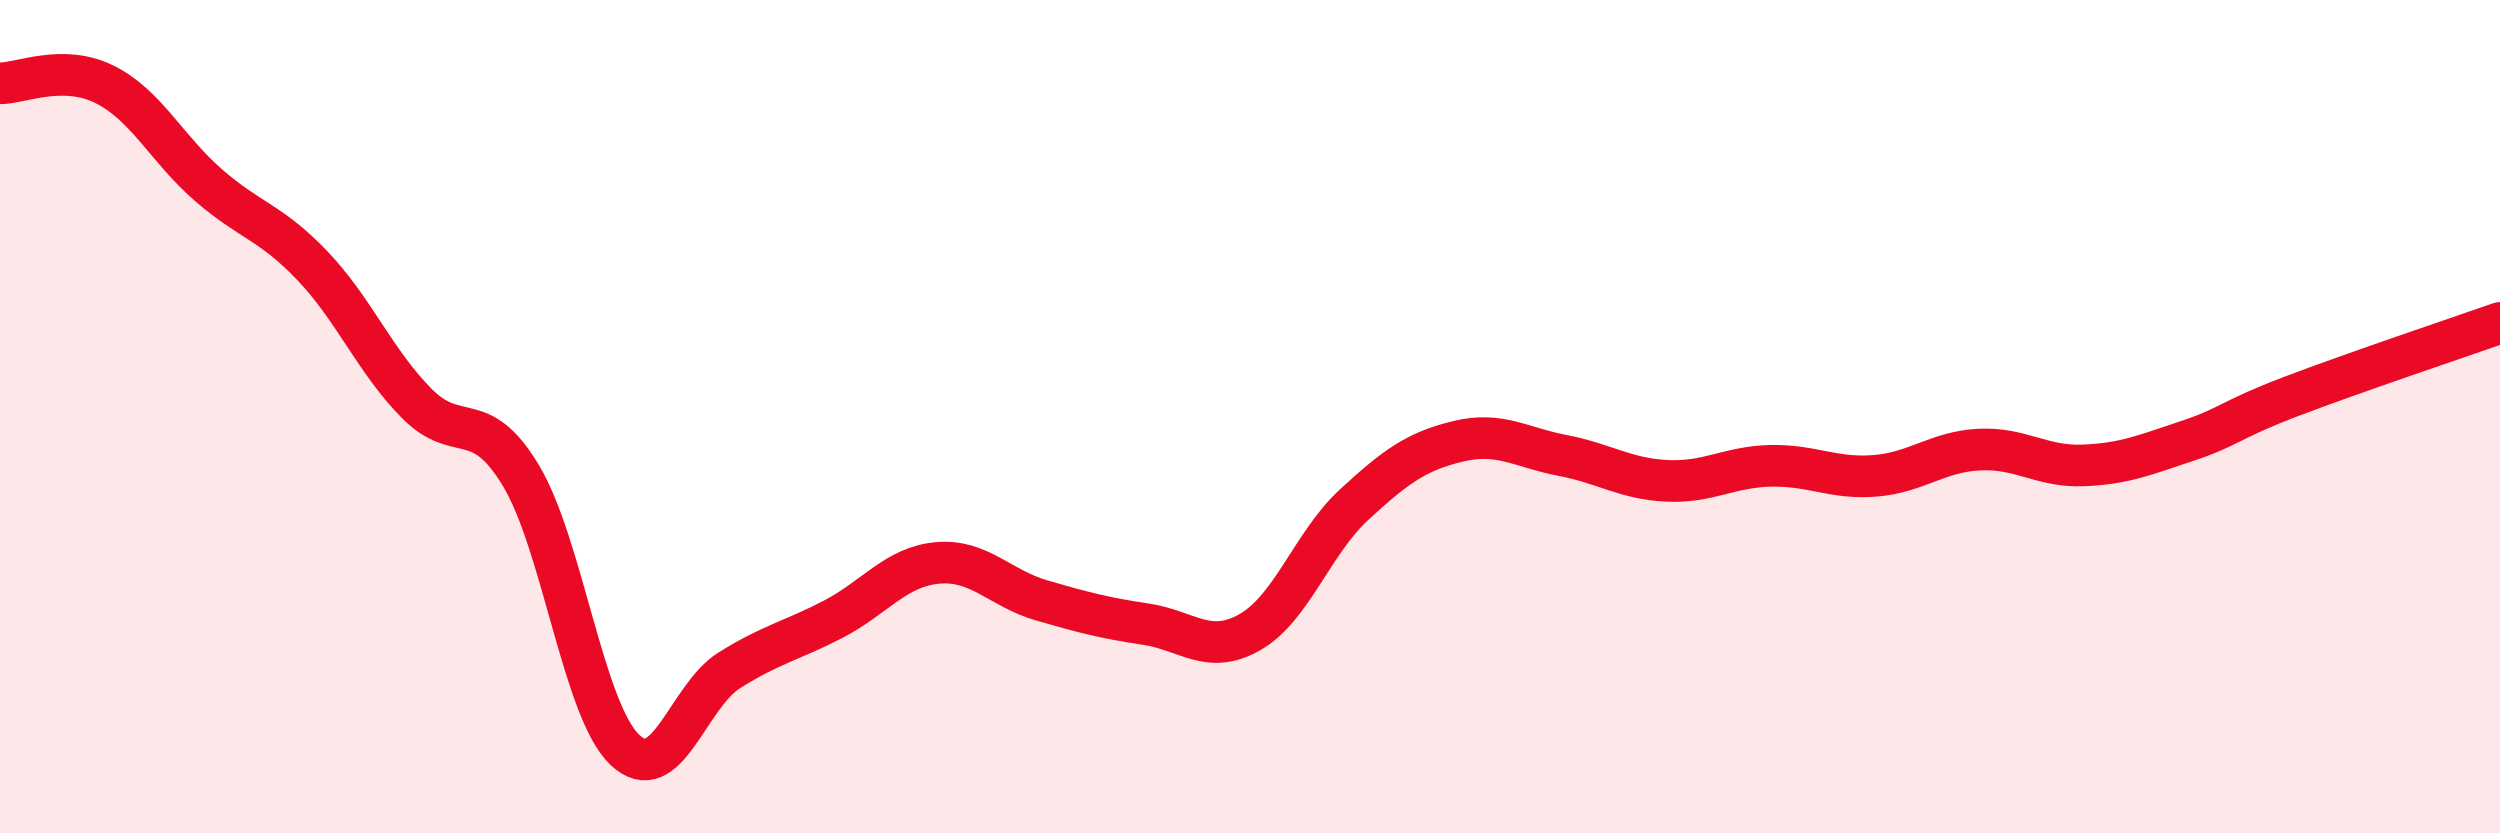
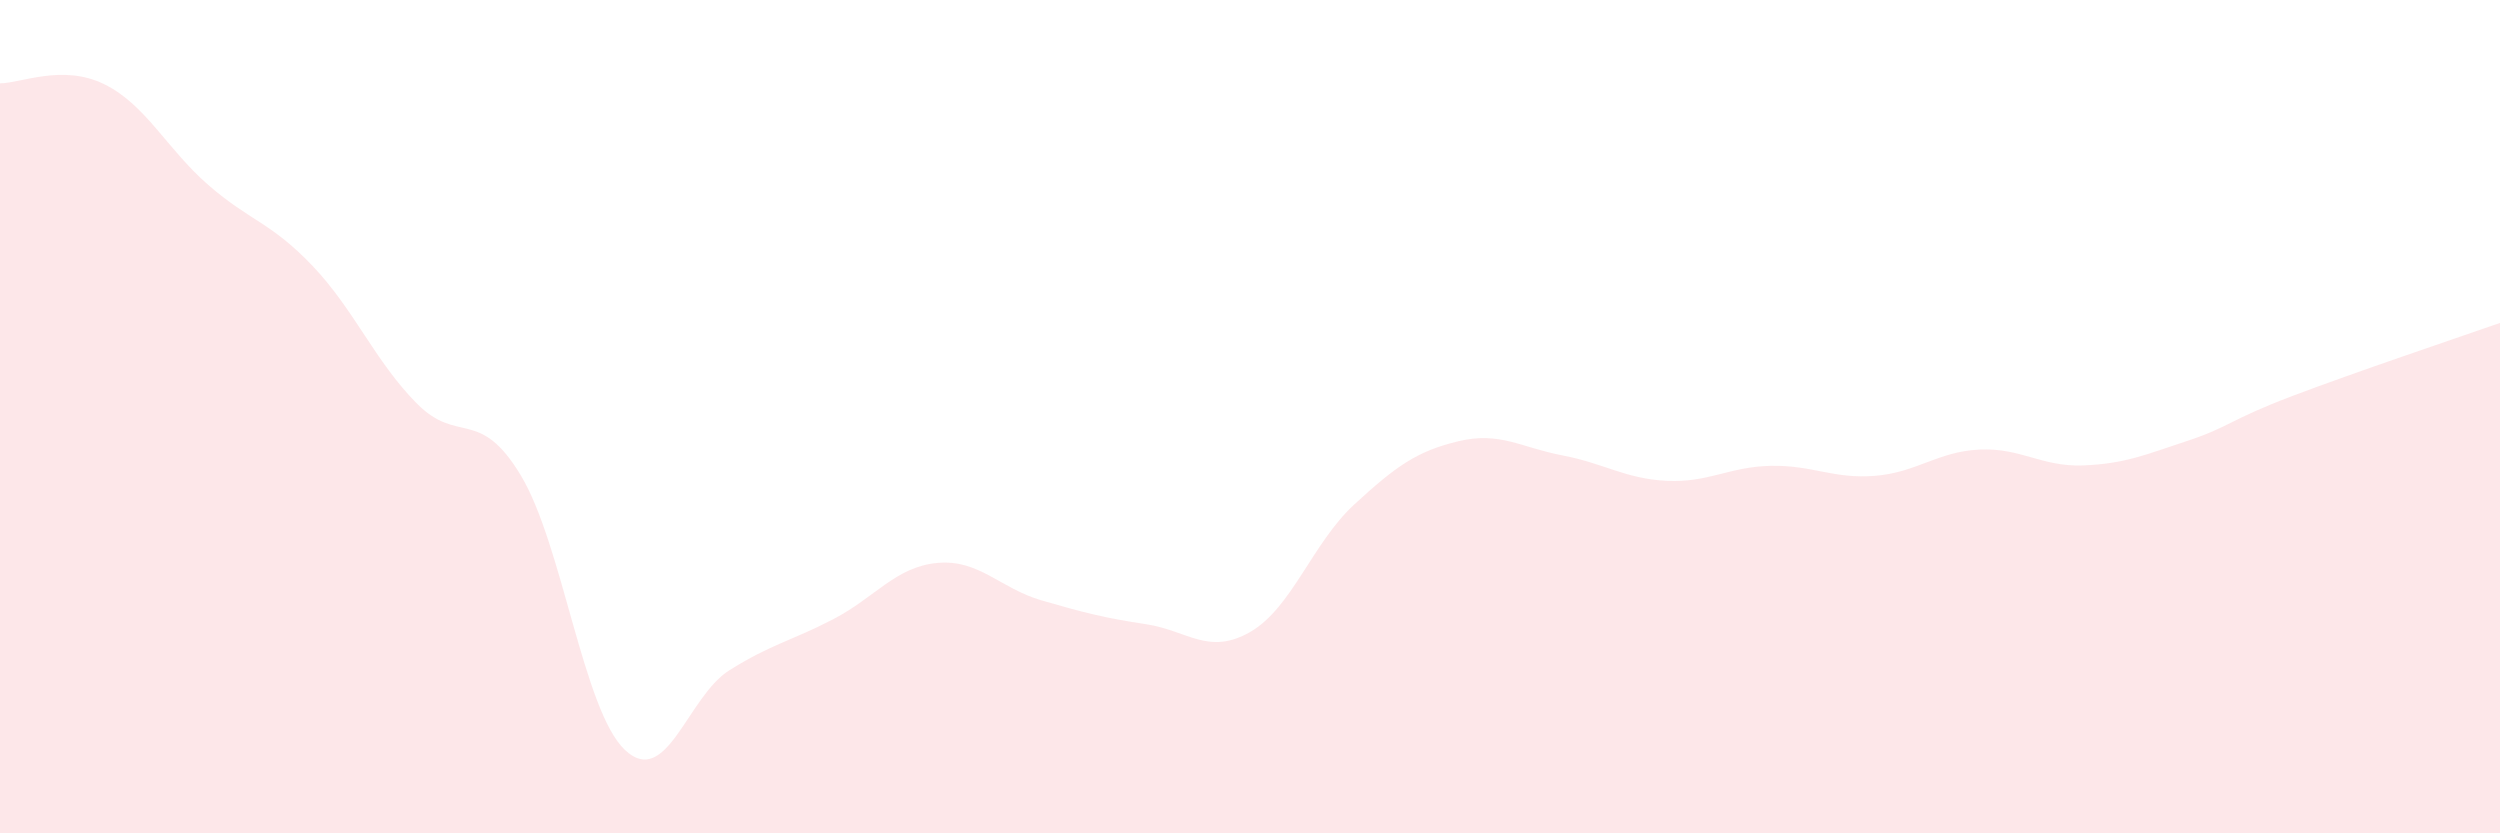
<svg xmlns="http://www.w3.org/2000/svg" width="60" height="20" viewBox="0 0 60 20">
  <path d="M 0,2 C 0.5,2 1.5,1.53 2.5,2.02 C 3.5,2.51 4,3.57 5,4.44 C 6,5.31 6.5,5.33 7.5,6.38 C 8.5,7.43 9,8.67 10,9.68 C 11,10.69 11.5,9.75 12.5,11.41 C 13.5,13.07 14,17.06 15,18 C 16,18.94 16.5,16.72 17.5,16.09 C 18.5,15.46 19,15.38 20,14.86 C 21,14.34 21.5,13.6 22.5,13.51 C 23.5,13.42 24,14.12 25,14.41 C 26,14.7 26.5,14.83 27.5,14.98 C 28.5,15.13 29,15.74 30,15.17 C 31,14.6 31.5,13.03 32.5,12.11 C 33.5,11.19 34,10.83 35,10.59 C 36,10.35 36.5,10.74 37.5,10.93 C 38.5,11.12 39,11.49 40,11.54 C 41,11.59 41.5,11.2 42.5,11.18 C 43.5,11.16 44,11.5 45,11.42 C 46,11.34 46.5,10.84 47.5,10.79 C 48.5,10.74 49,11.21 50,11.17 C 51,11.13 51.5,10.91 52.5,10.58 C 53.5,10.25 53.5,10.08 55,9.51 C 56.5,8.94 59,8.1 60,7.75L60 20L0 20Z" fill="#EB0A25" opacity="0.1" stroke-linecap="round" stroke-linejoin="round" />
-   <path d="M 0,2 C 0.5,2 1.5,1.53 2.5,2.02 C 3.5,2.51 4,3.57 5,4.44 C 6,5.31 6.5,5.33 7.5,6.38 C 8.5,7.43 9,8.67 10,9.68 C 11,10.69 11.5,9.75 12.5,11.41 C 13.5,13.07 14,17.06 15,18 C 16,18.94 16.5,16.72 17.5,16.09 C 18.5,15.46 19,15.38 20,14.86 C 21,14.34 21.5,13.6 22.5,13.51 C 23.5,13.42 24,14.12 25,14.41 C 26,14.7 26.5,14.83 27.5,14.98 C 28.5,15.13 29,15.74 30,15.17 C 31,14.6 31.5,13.03 32.5,12.11 C 33.5,11.19 34,10.83 35,10.59 C 36,10.35 36.5,10.74 37.5,10.93 C 38.5,11.12 39,11.49 40,11.54 C 41,11.59 41.5,11.2 42.5,11.18 C 43.5,11.16 44,11.5 45,11.42 C 46,11.34 46.5,10.84 47.5,10.79 C 48.5,10.74 49,11.21 50,11.17 C 51,11.13 51.5,10.91 52.5,10.58 C 53.5,10.25 53.5,10.08 55,9.51 C 56.5,8.94 59,8.1 60,7.75" stroke="#EB0A25" stroke-width="1" fill="none" stroke-linecap="round" stroke-linejoin="round" />
</svg>